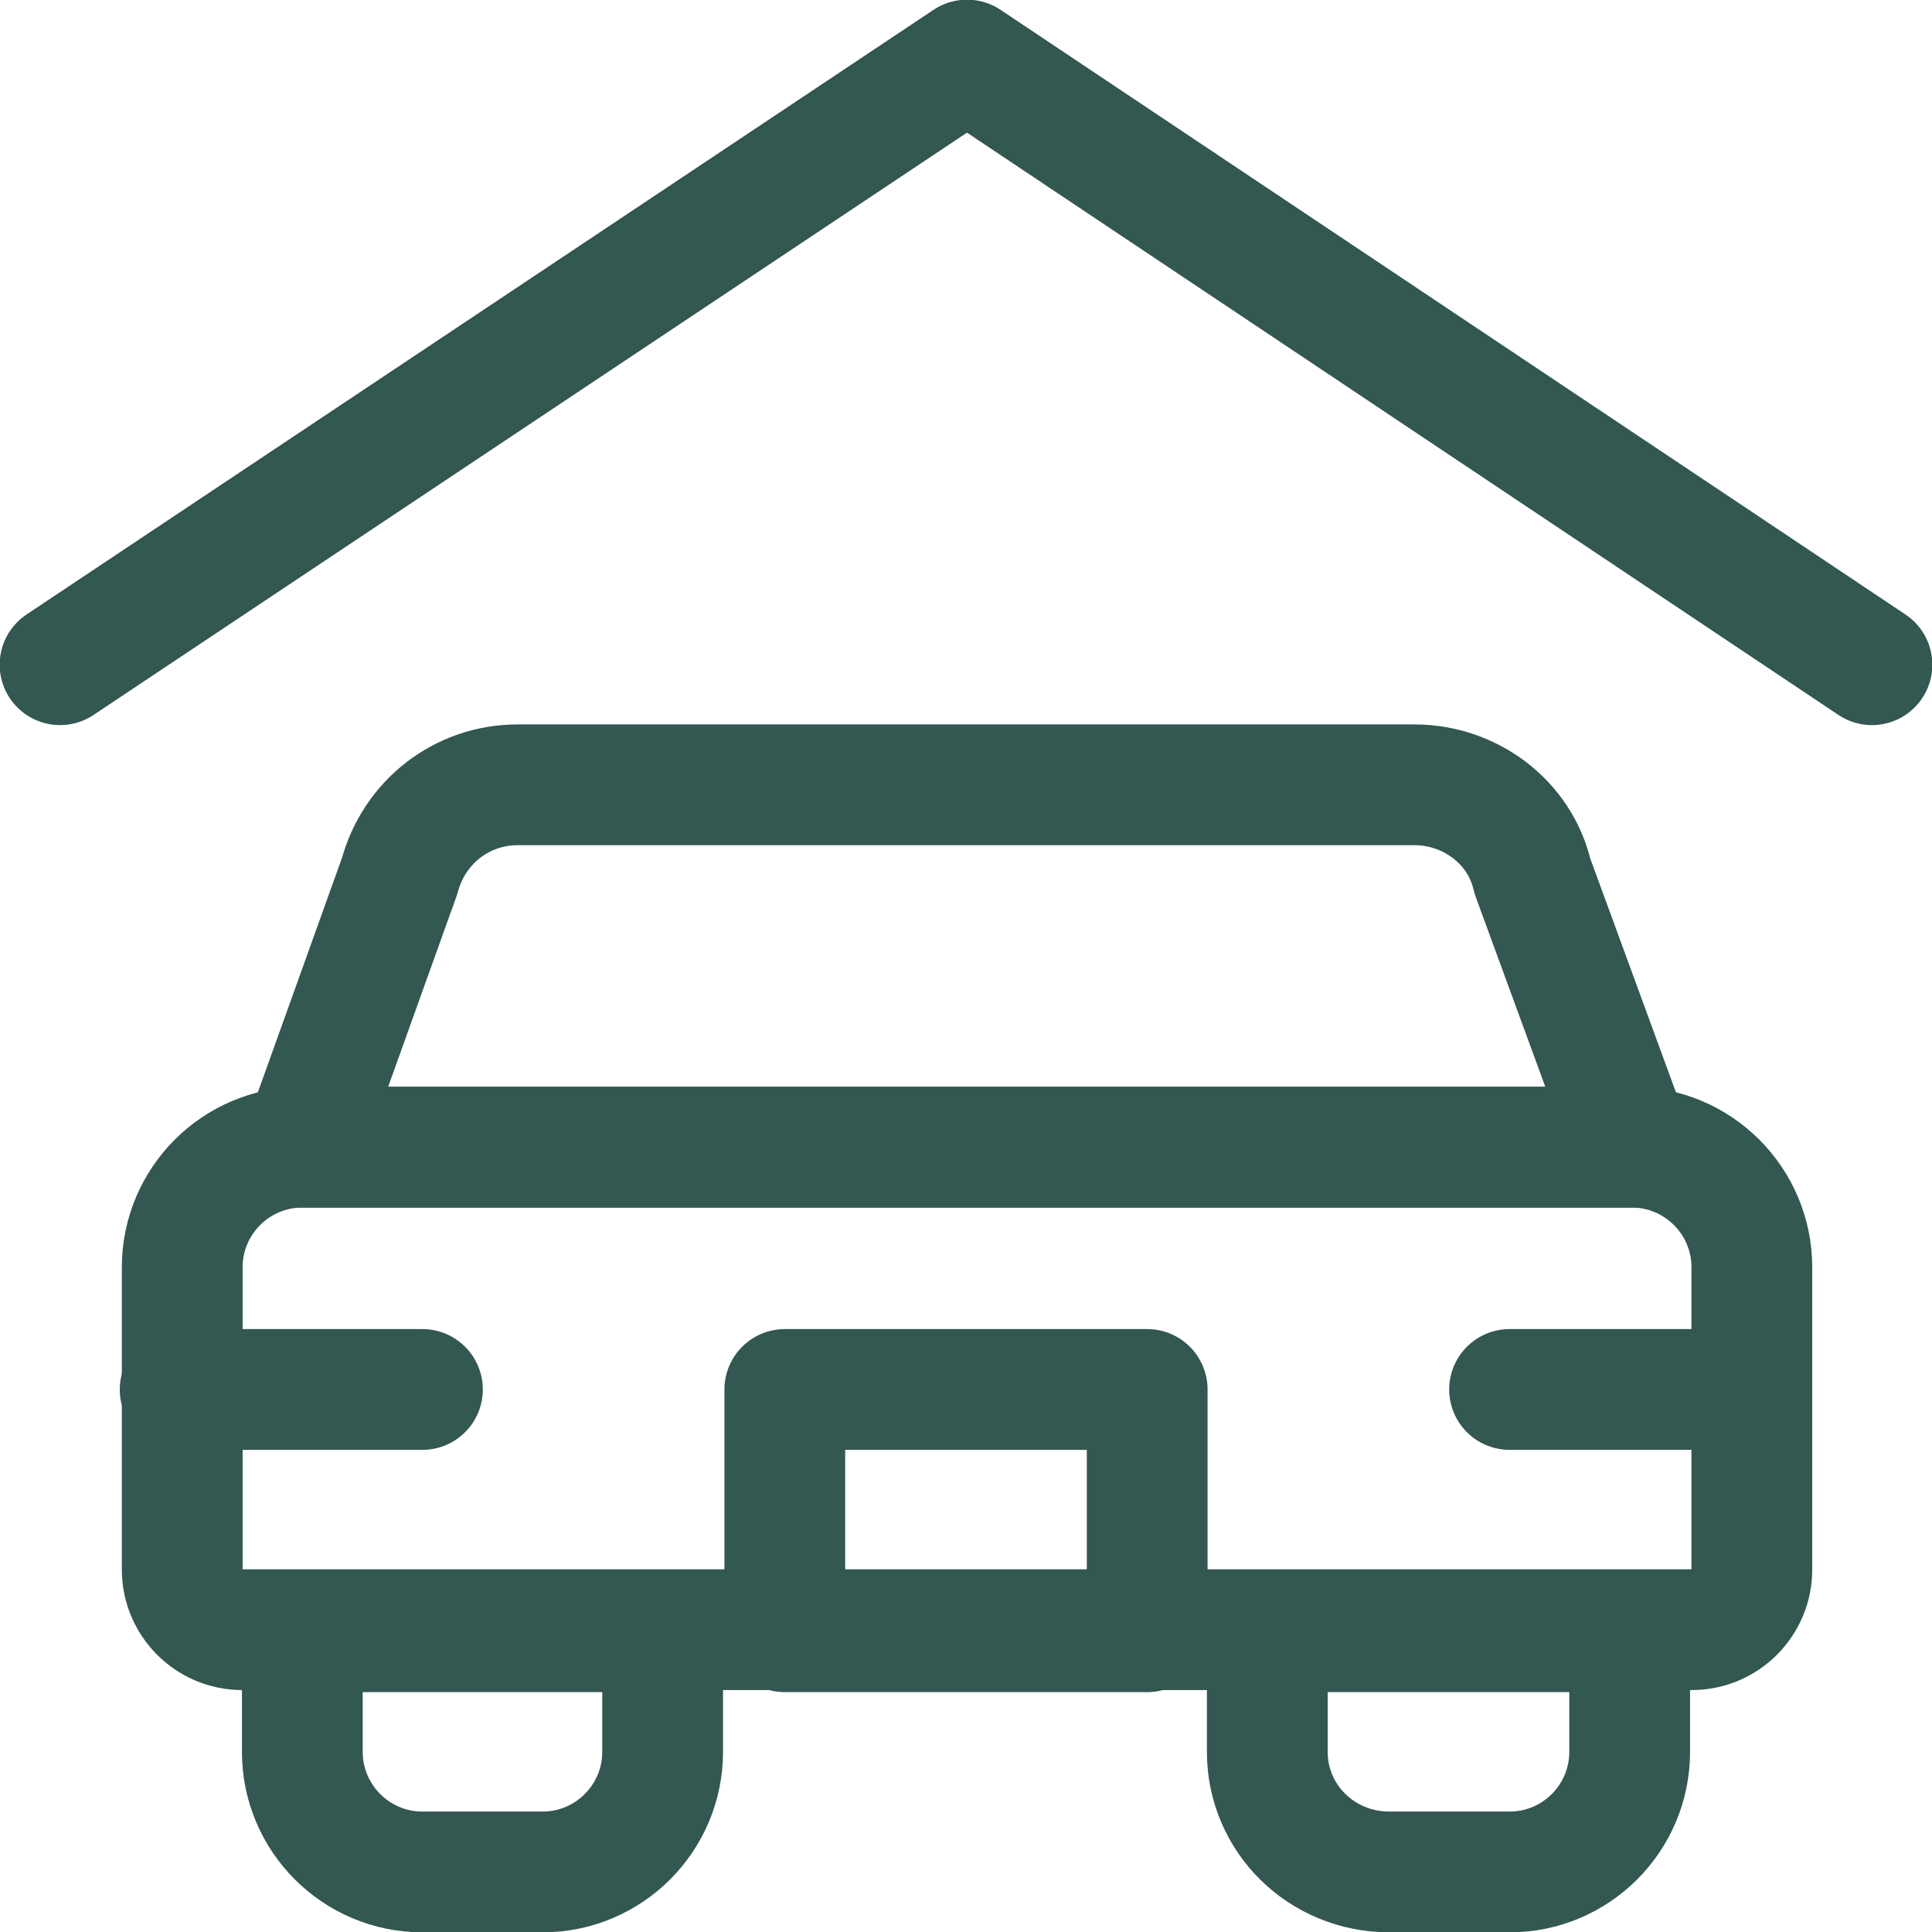
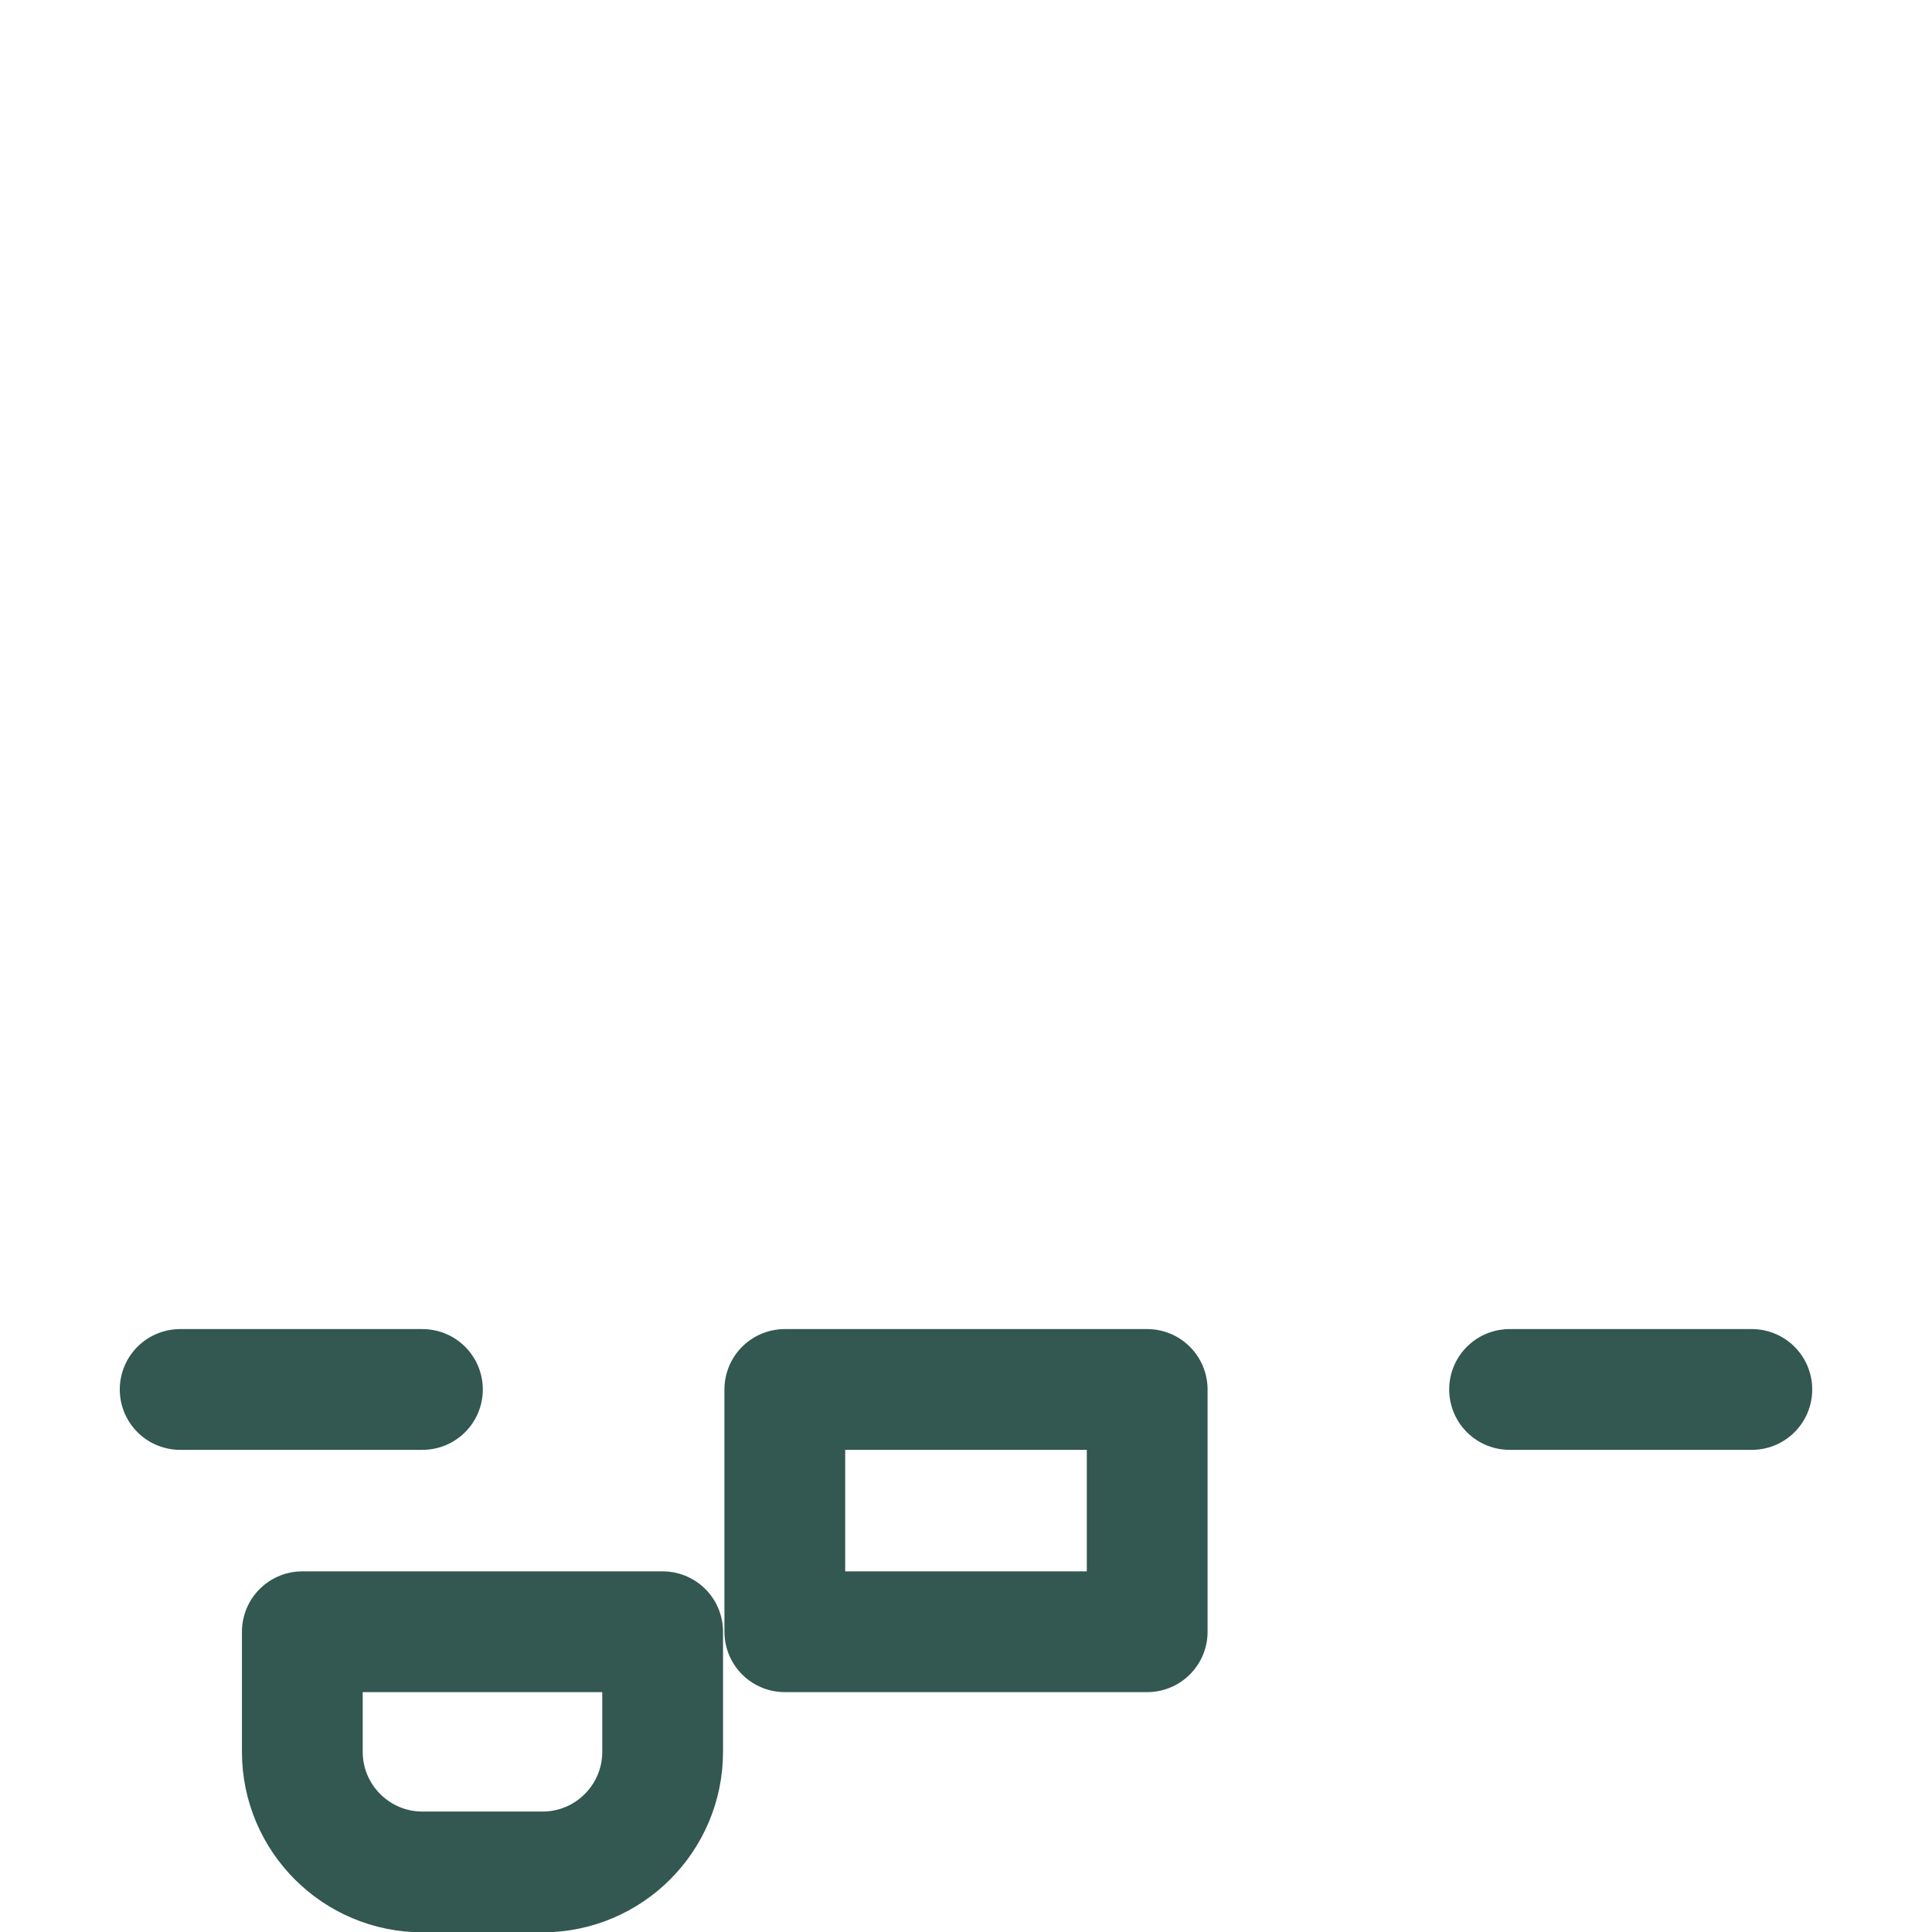
<svg xmlns="http://www.w3.org/2000/svg" version="1.1" id="Capa_1" x="0px" y="0px" viewBox="0 0 93.3 93.3" style="enable-background:new 0 0 93.3 93.3;" xml:space="preserve">
  <style type="text/css"> .st0{fill:#1D1D1B;stroke:#FFFFFF;stroke-miterlimit:10;} .st1{opacity:0.78;fill:#335751;} .st2{fill:#FFFFFF;} .st3{fill:none;stroke:#221F1C;stroke-width:0.25;stroke-miterlimit:10;} .st4{fill:#211915;} .st5{fill:#221F1C;} .st6{fill:#335751;} .st7{fill:#90A992;} .st8{fill:#D0CEC4;} .st9{fill:#FFFFFF;stroke:#000000;stroke-width:0.25;stroke-miterlimit:10;} .st10{fill:#1C1C1C;} .st11{fill:none;stroke:#90A992;stroke-width:1.5;stroke-linecap:round;stroke-linejoin:round;} .st12{fill:none;stroke:#335751;stroke-width:5.832;stroke-linecap:round;stroke-linejoin:round;} </style>
  <g id="Hotels-Spas__x2F__Garage_x2F_Parking__x2F__car-garage-1_00000066476436075558395300000006751806492578846864_">
    <g id="Group_64_00000098942731580685702540000004306683939305700508_">
      <g id="car-garage-1_00000125576447421676626350000017261782578691230637_">
-         <path id="Shape_414_00000068641633885832718340000003458659888588506785_" class="st12" d="M68.3,37.9H25c-2.7,0-5,1.8-5.7,4.4 l-4.7,13.1h64.2L74,42.3C73.4,39.7,71,37.9,68.3,37.9z" />
-         <path id="Shape_415_00000104682181440518919420000007957285876681278867_" class="st12" d="M81.7,78.7h-70 c-1.6,0-2.9-1.3-2.9-2.9V61.2c0-3.2,2.6-5.8,5.8-5.8h64.2c3.2,0,5.8,2.6,5.8,5.8v14.6C84.6,77.4,83.3,78.7,81.7,78.7z" />
        <path id="Shape_416_00000057106073700122665740000002323677271532534697_" class="st12" d="M8.7,67.1h11.7" />
        <path id="Shape_417_00000161625822377369251370000017252490255541319810_" class="st12" d="M72.9,67.1h11.7" />
        <path id="Rectangle-path_22_00000130614146209524181200000016833093217308672668_" class="st12" d="M37.9,67.1h17.5v11.7H37.9 V67.1z" />
-         <path id="Shape_418_00000137824766397572049380000014419996452187005601_" class="st12" d="M67.1,90.4h5.8c3.2,0,5.8-2.6,5.8-5.8 v-5.8H61.2v5.8C61.2,87.8,63.8,90.4,67.1,90.4z" />
        <path id="Shape_419_00000181056329618968267380000005486072560619369893_" class="st12" d="M20.4,90.4h5.8c3.2,0,5.8-2.6,5.8-5.8 v-5.8H14.6v5.8C14.6,87.8,17.2,90.4,20.4,90.4z" />
-         <path id="Shape_420_00000101823465082141597570000014640562453131018685_" class="st12" d="M2.9,32.1L46.7,2.9l43.7,29.2" />
      </g>
    </g>
  </g>
</svg>